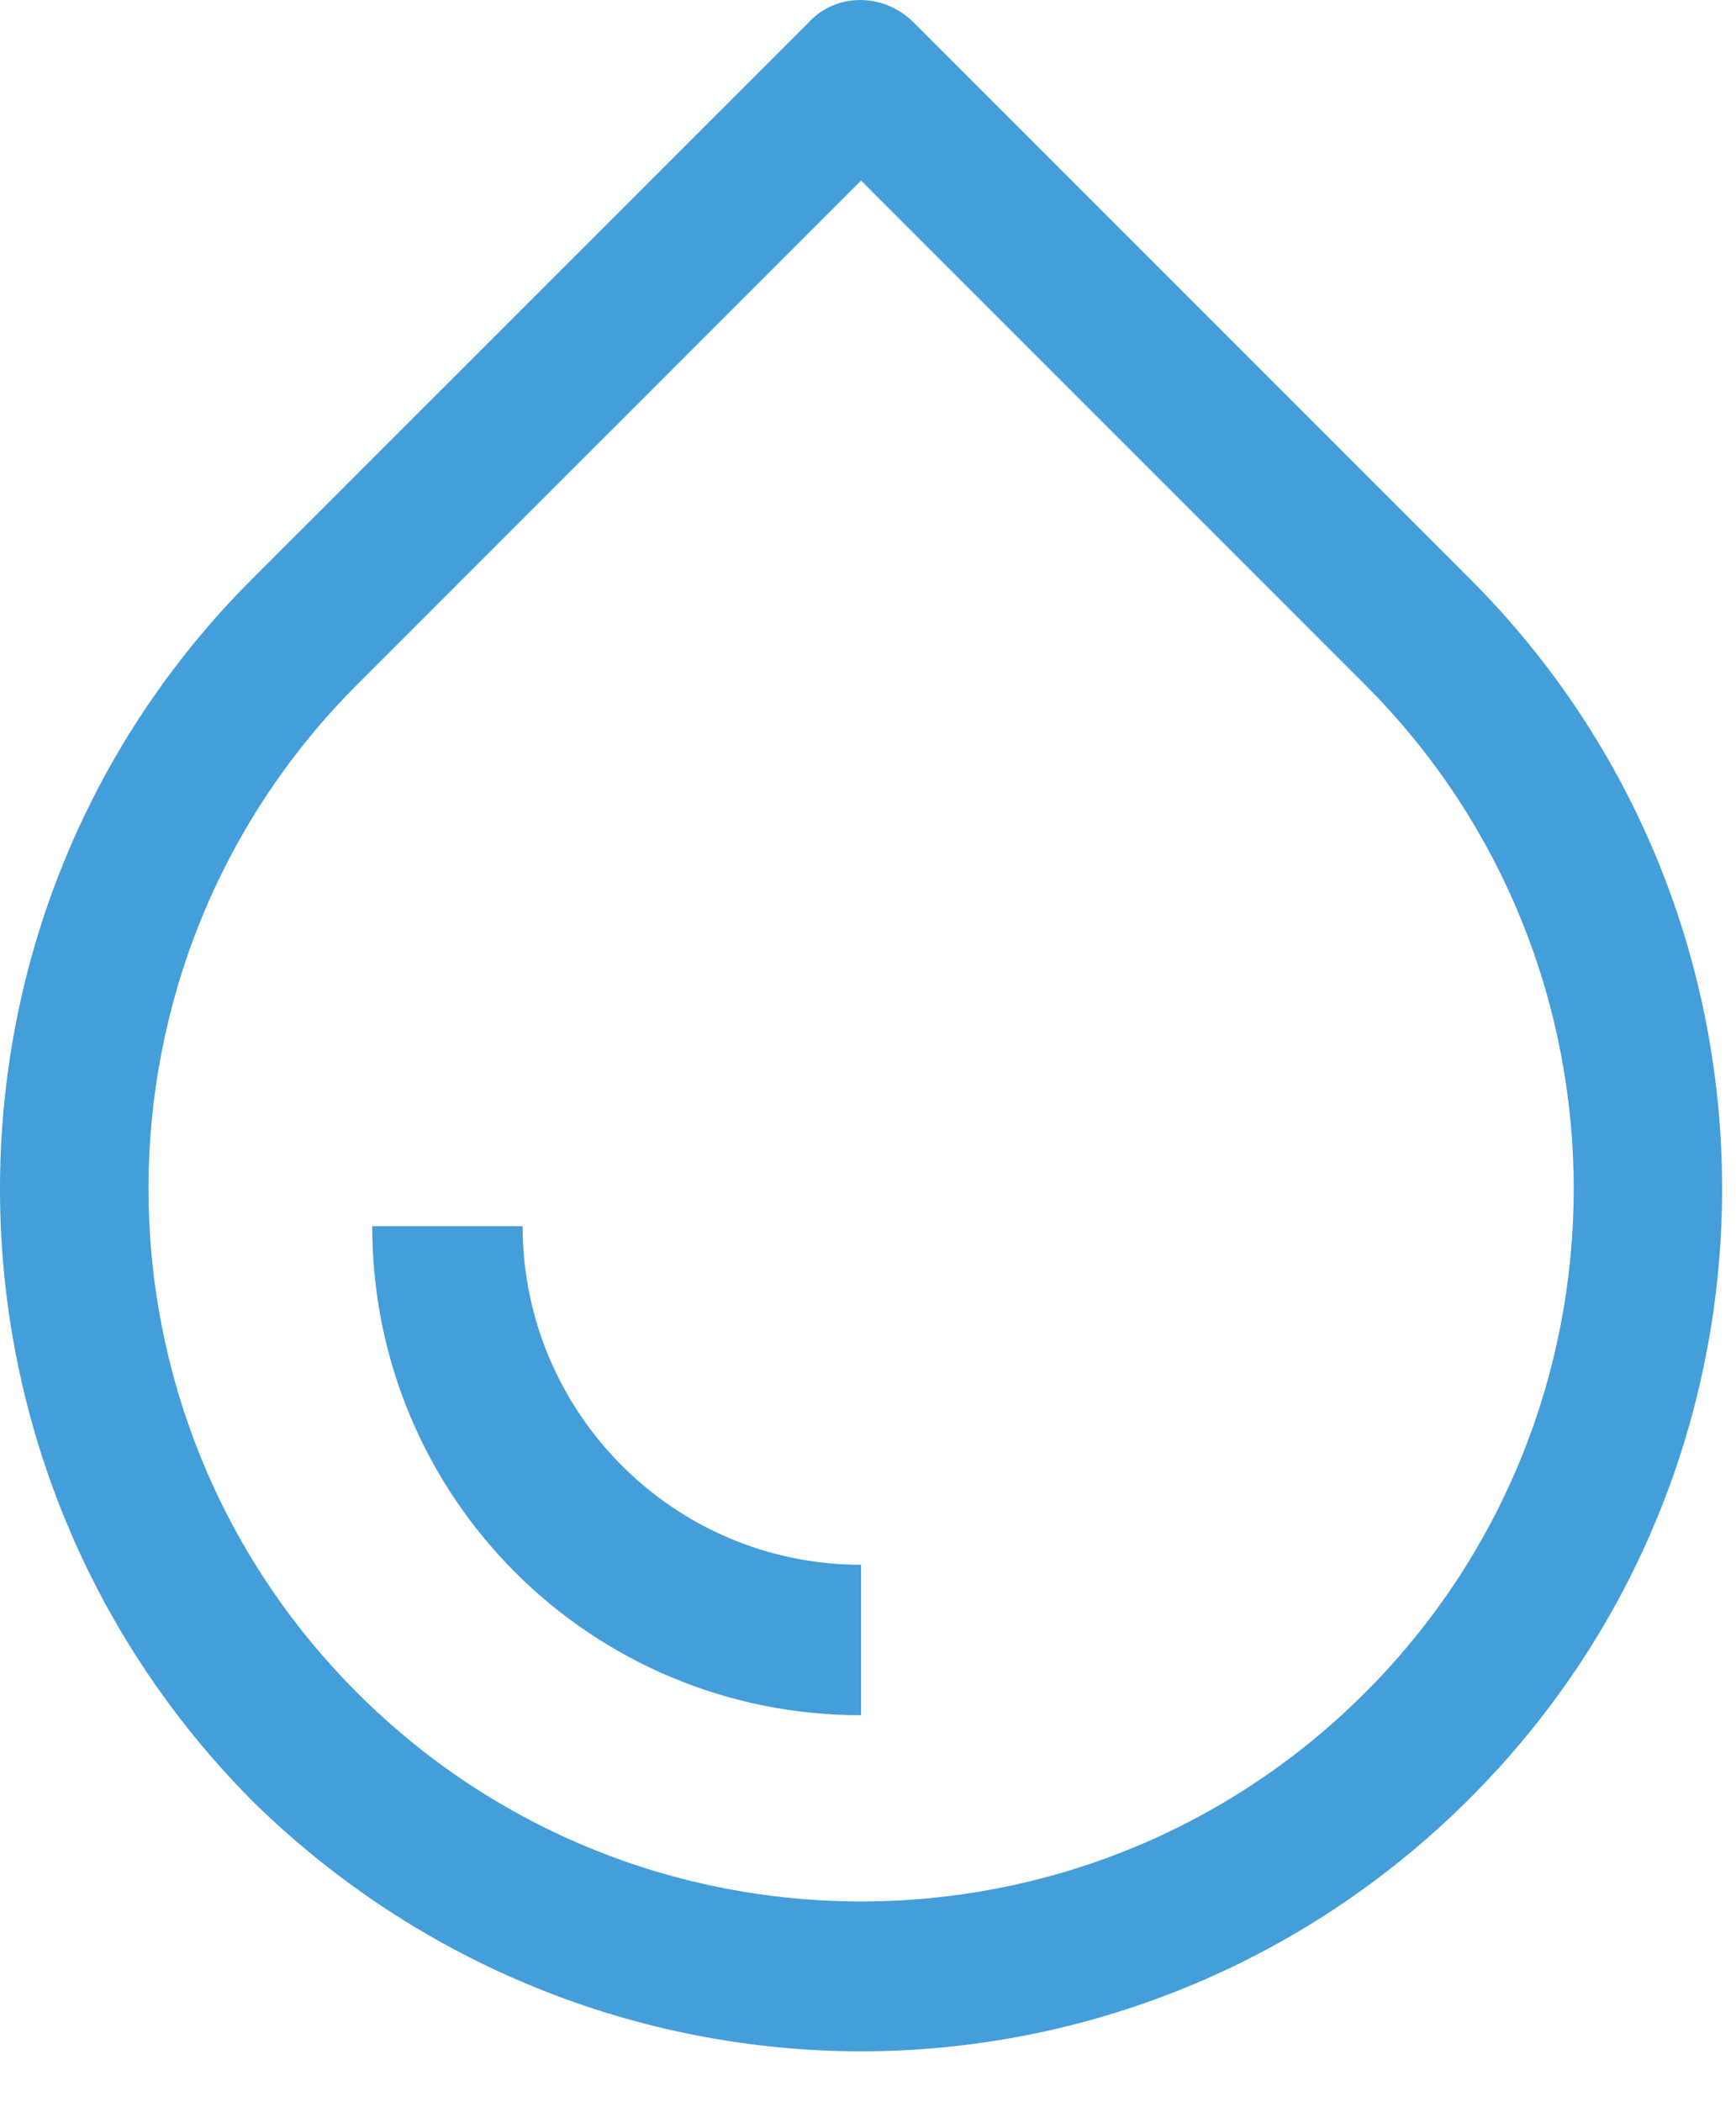
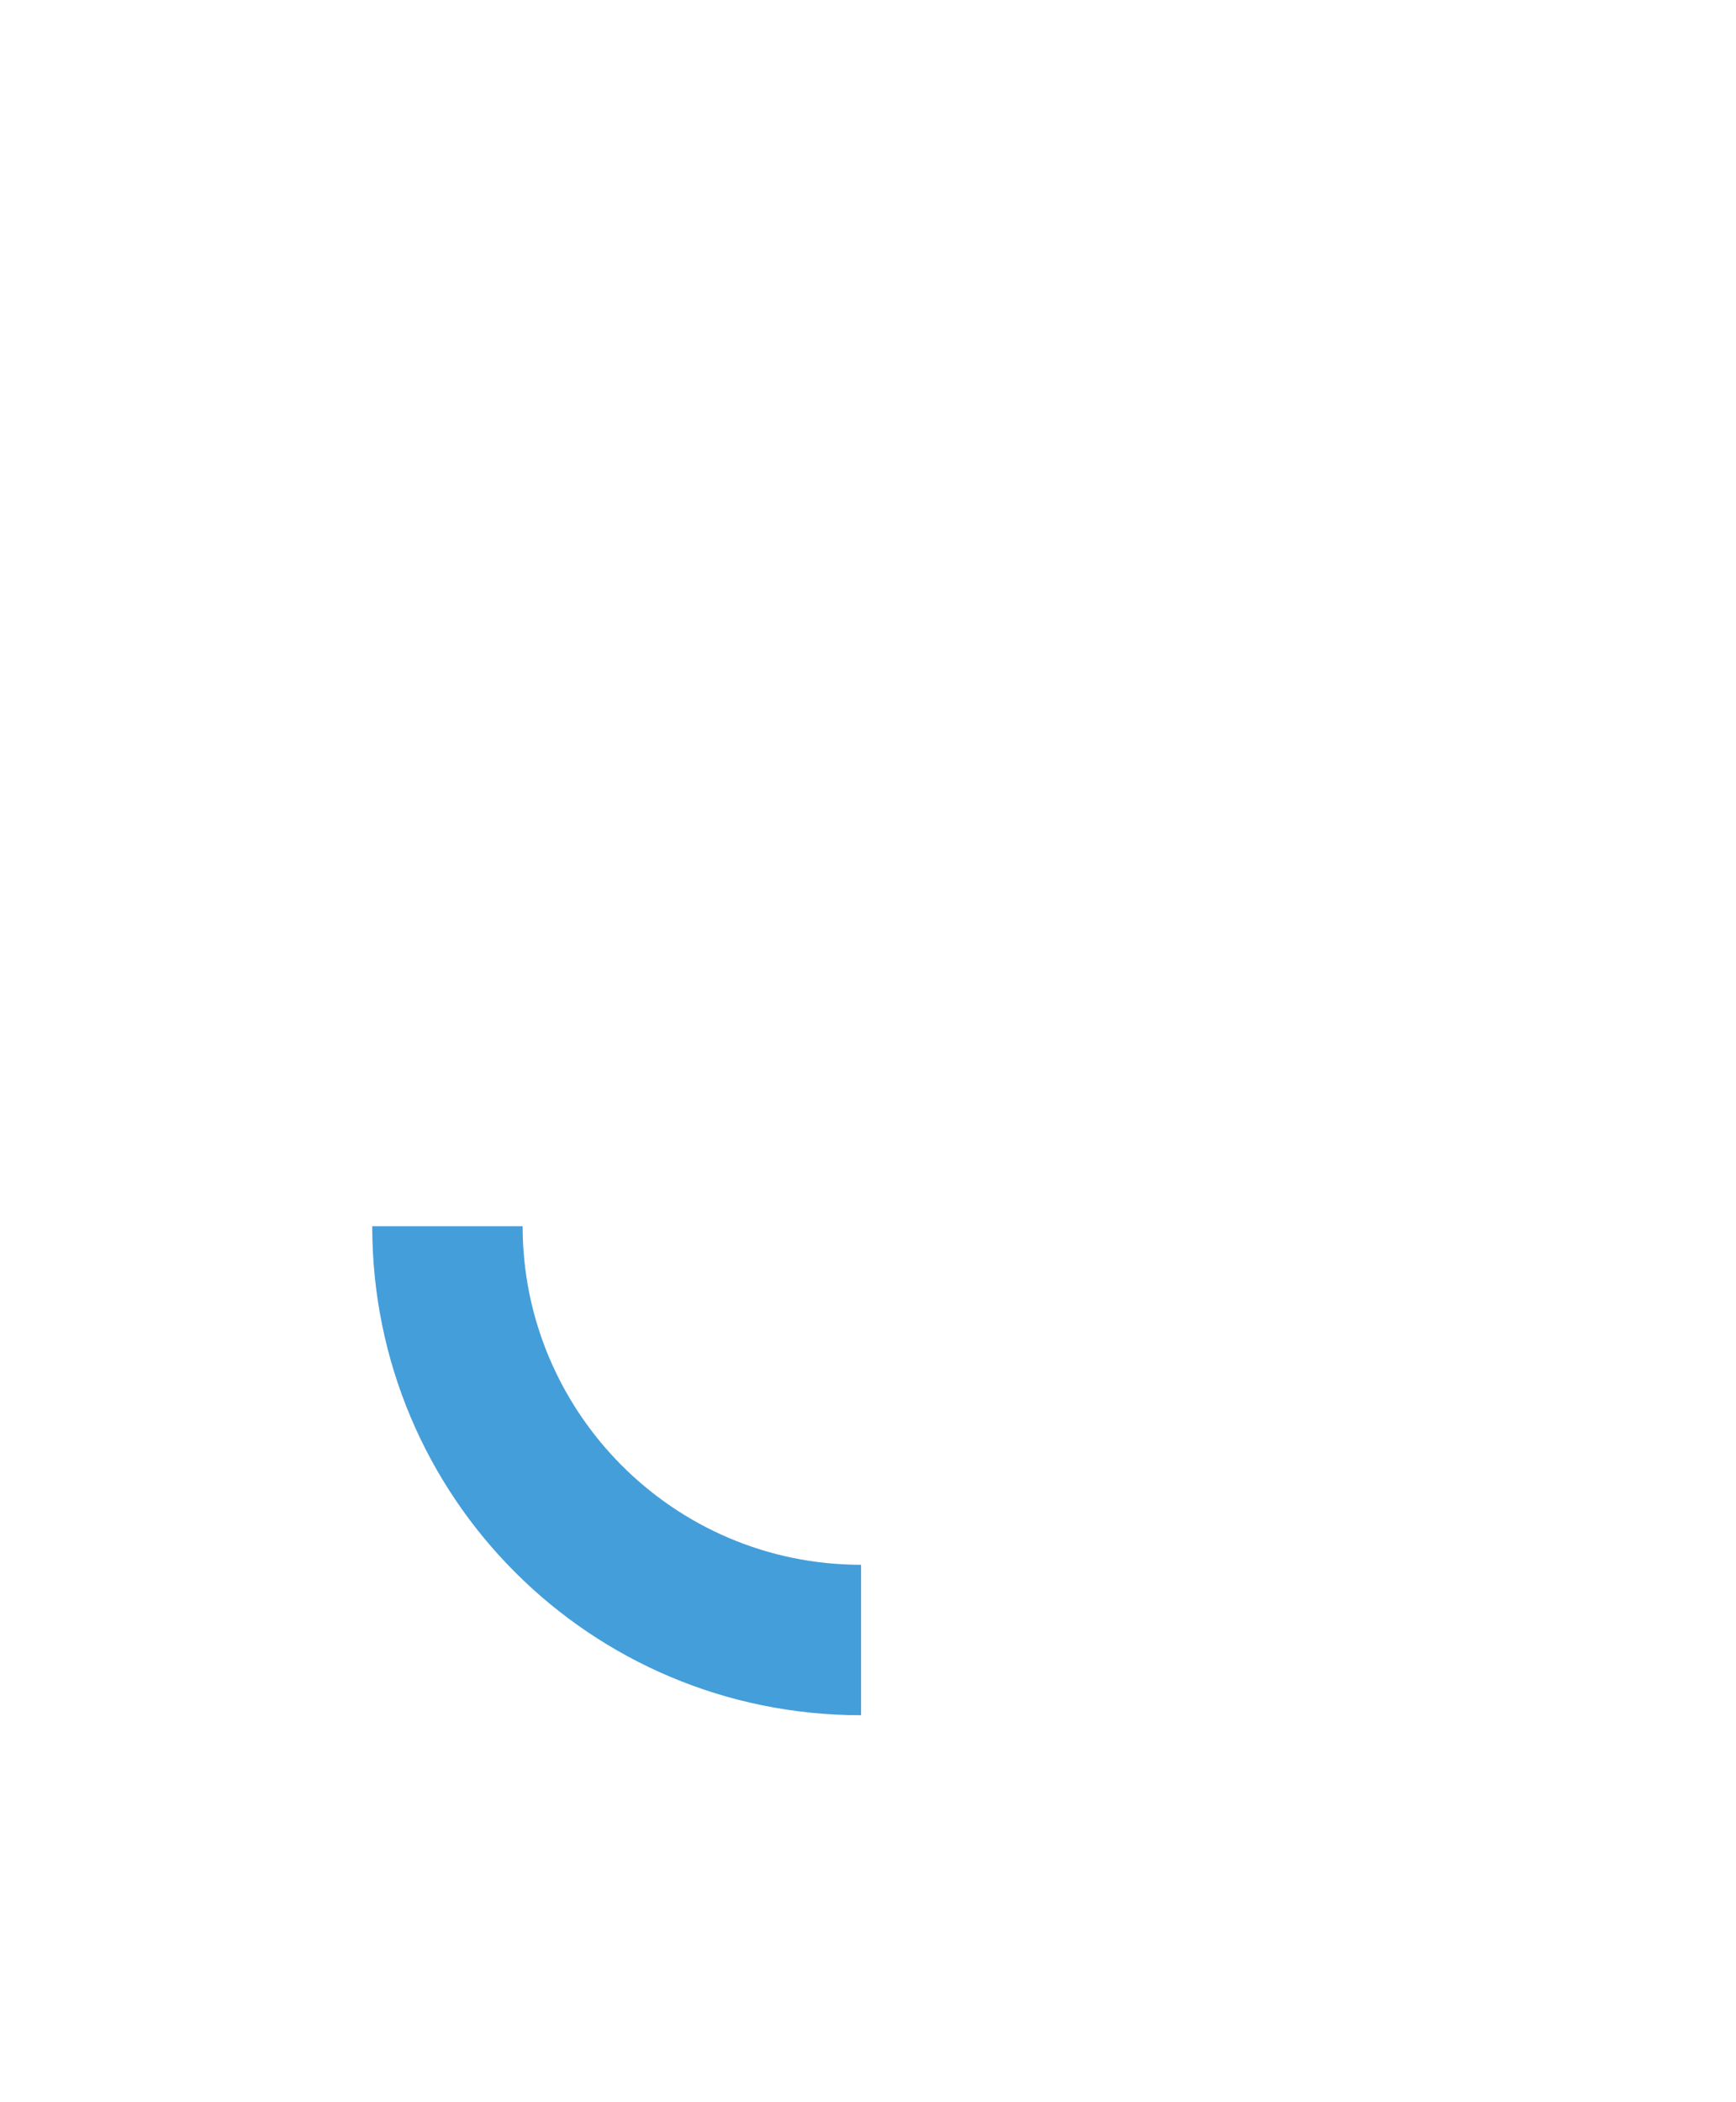
<svg xmlns="http://www.w3.org/2000/svg" width="19" height="23" viewBox="0 0 19 23" fill="none">
-   <path d="M9.424 22.443C11.839 22.443 14.254 21.51 16.091 19.671C19.767 15.995 19.767 10.014 16.091 6.336L10.001 0.247C9.672 -0.082 9.15 -0.082 8.849 0.247L2.757 6.337C-0.919 10.013 -0.919 15.995 2.757 19.699C4.595 21.51 7.009 22.443 9.424 22.443ZM3.909 7.49L9.424 1.976L14.94 7.491C17.985 10.537 17.985 15.476 14.94 18.52C11.893 21.565 6.955 21.565 3.909 18.52C0.864 15.474 0.864 10.536 3.909 7.49Z" fill="#449EDA" />
  <path d="M9.424 18.766V17.12C7.367 17.12 5.72 15.446 5.72 13.416H4.074C4.074 16.379 6.461 18.766 9.424 18.766Z" fill="#449EDA" />
</svg>